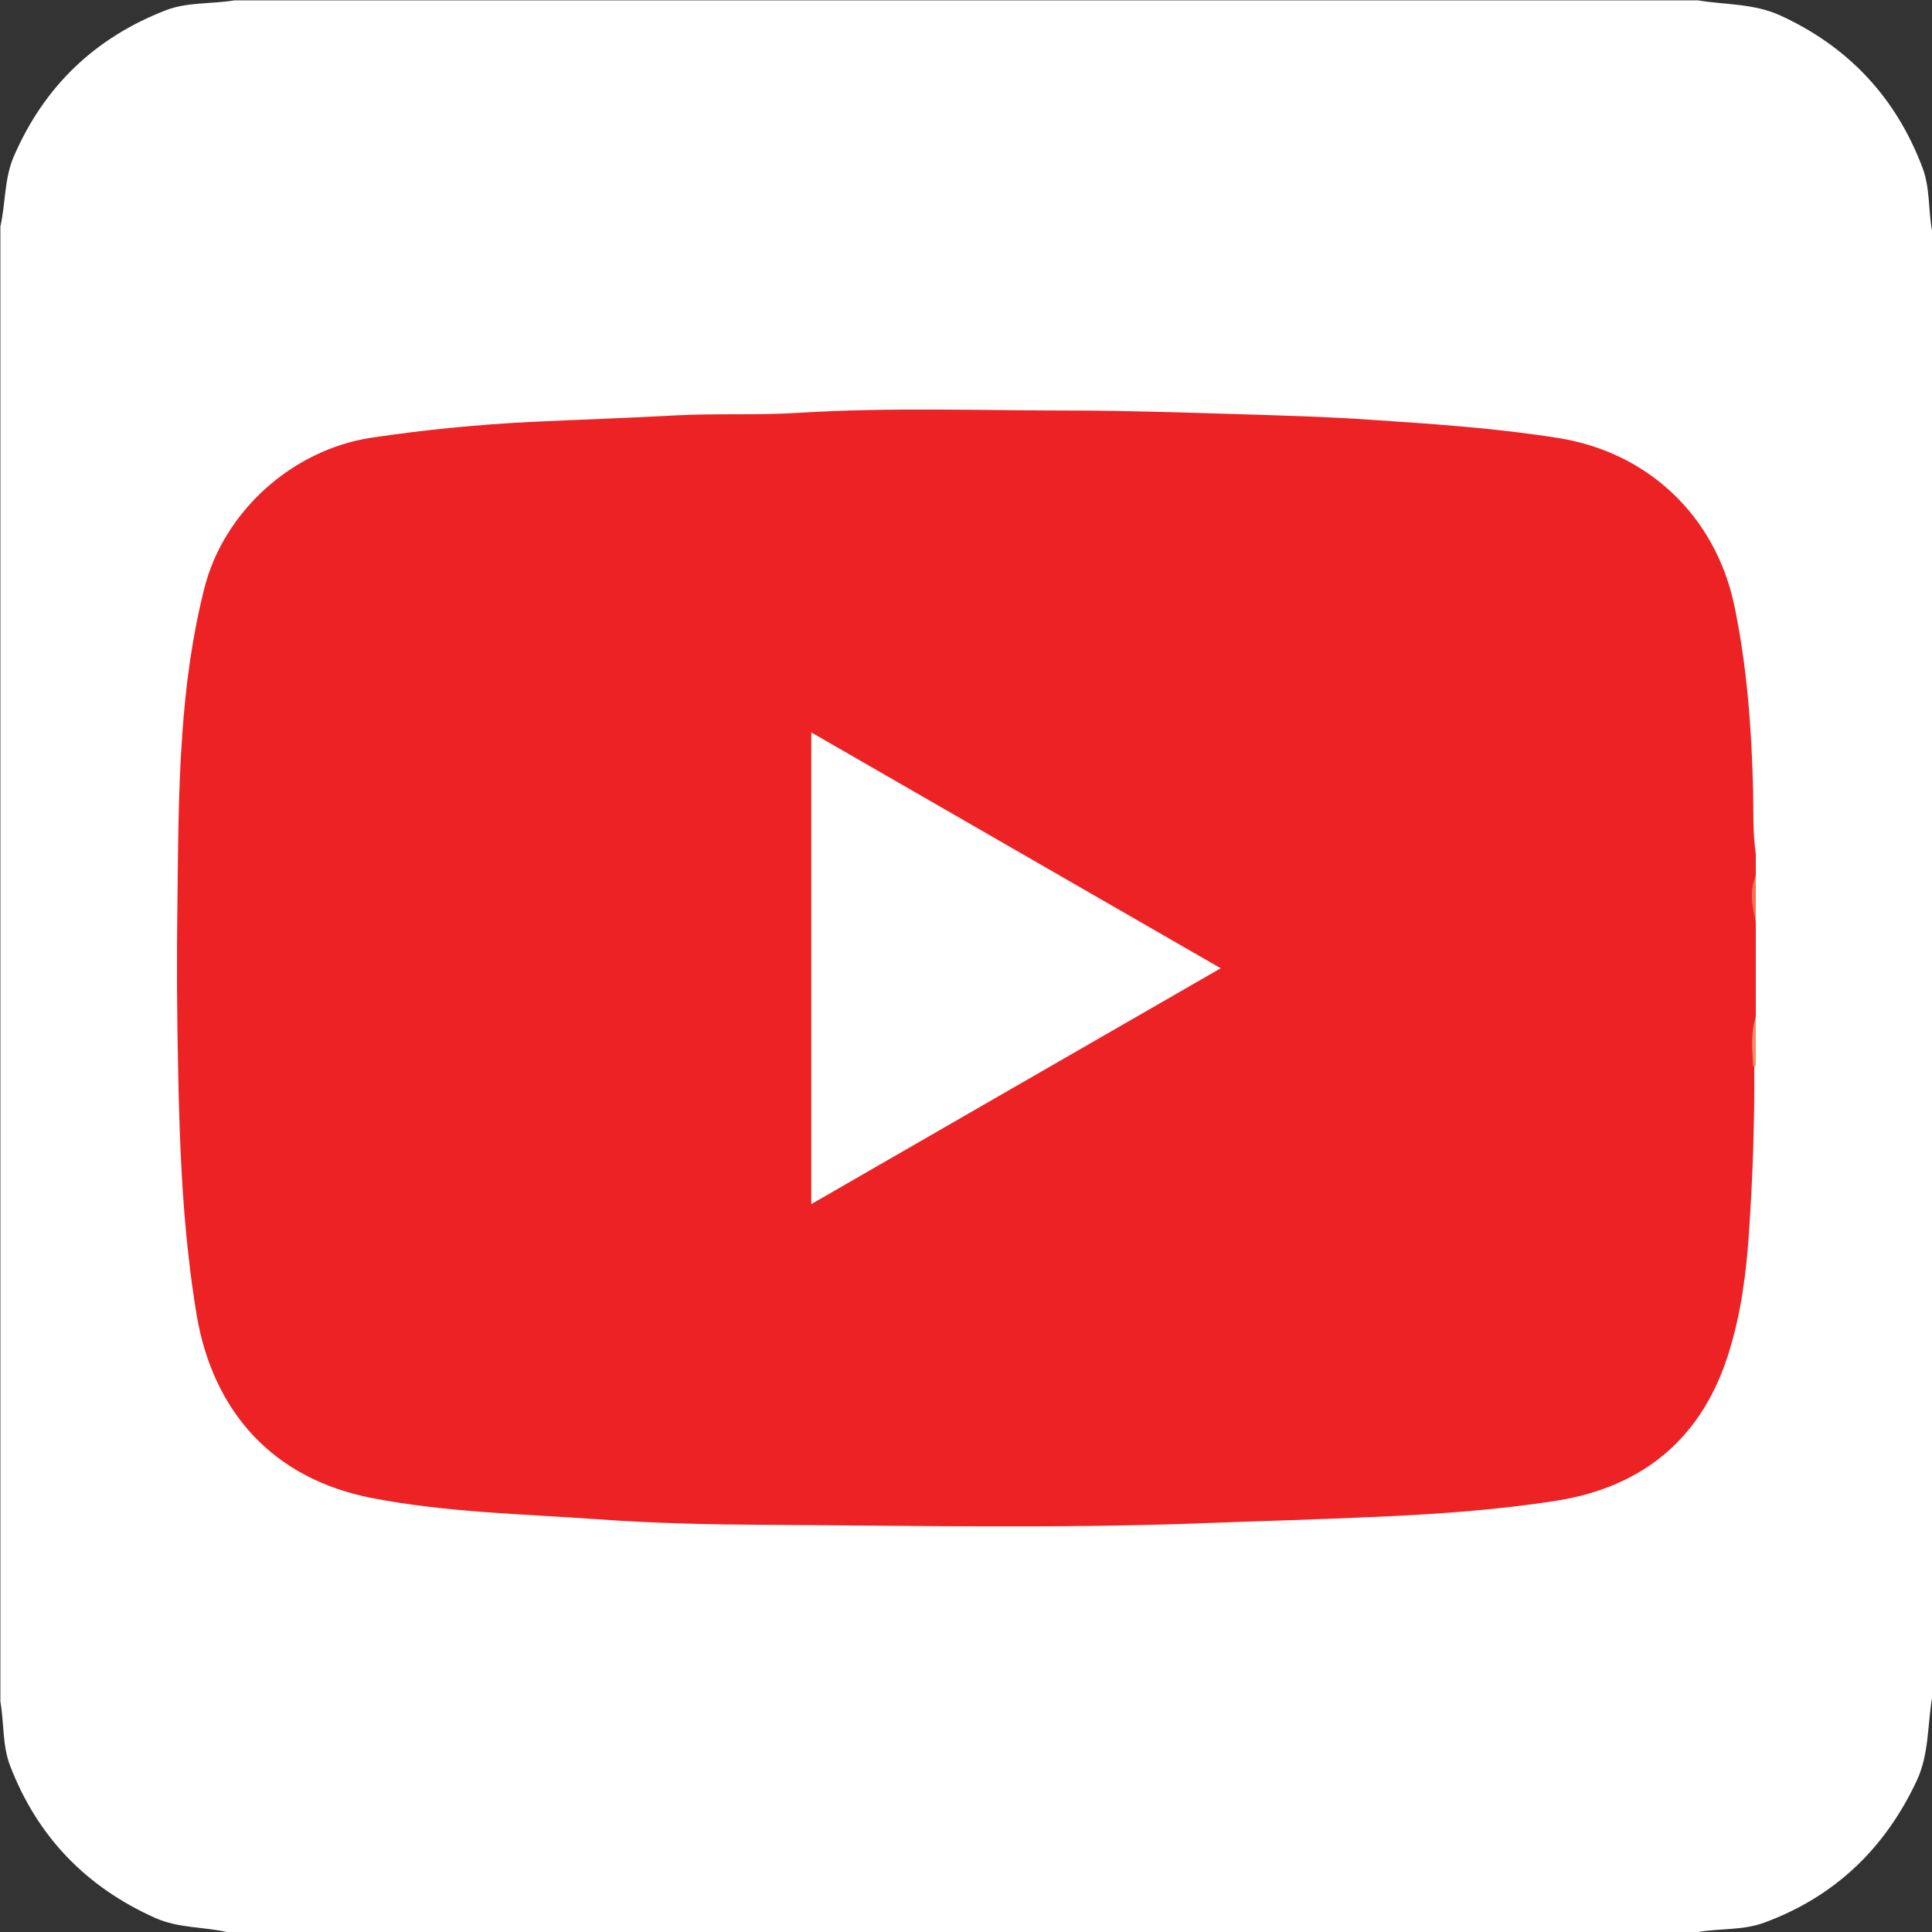
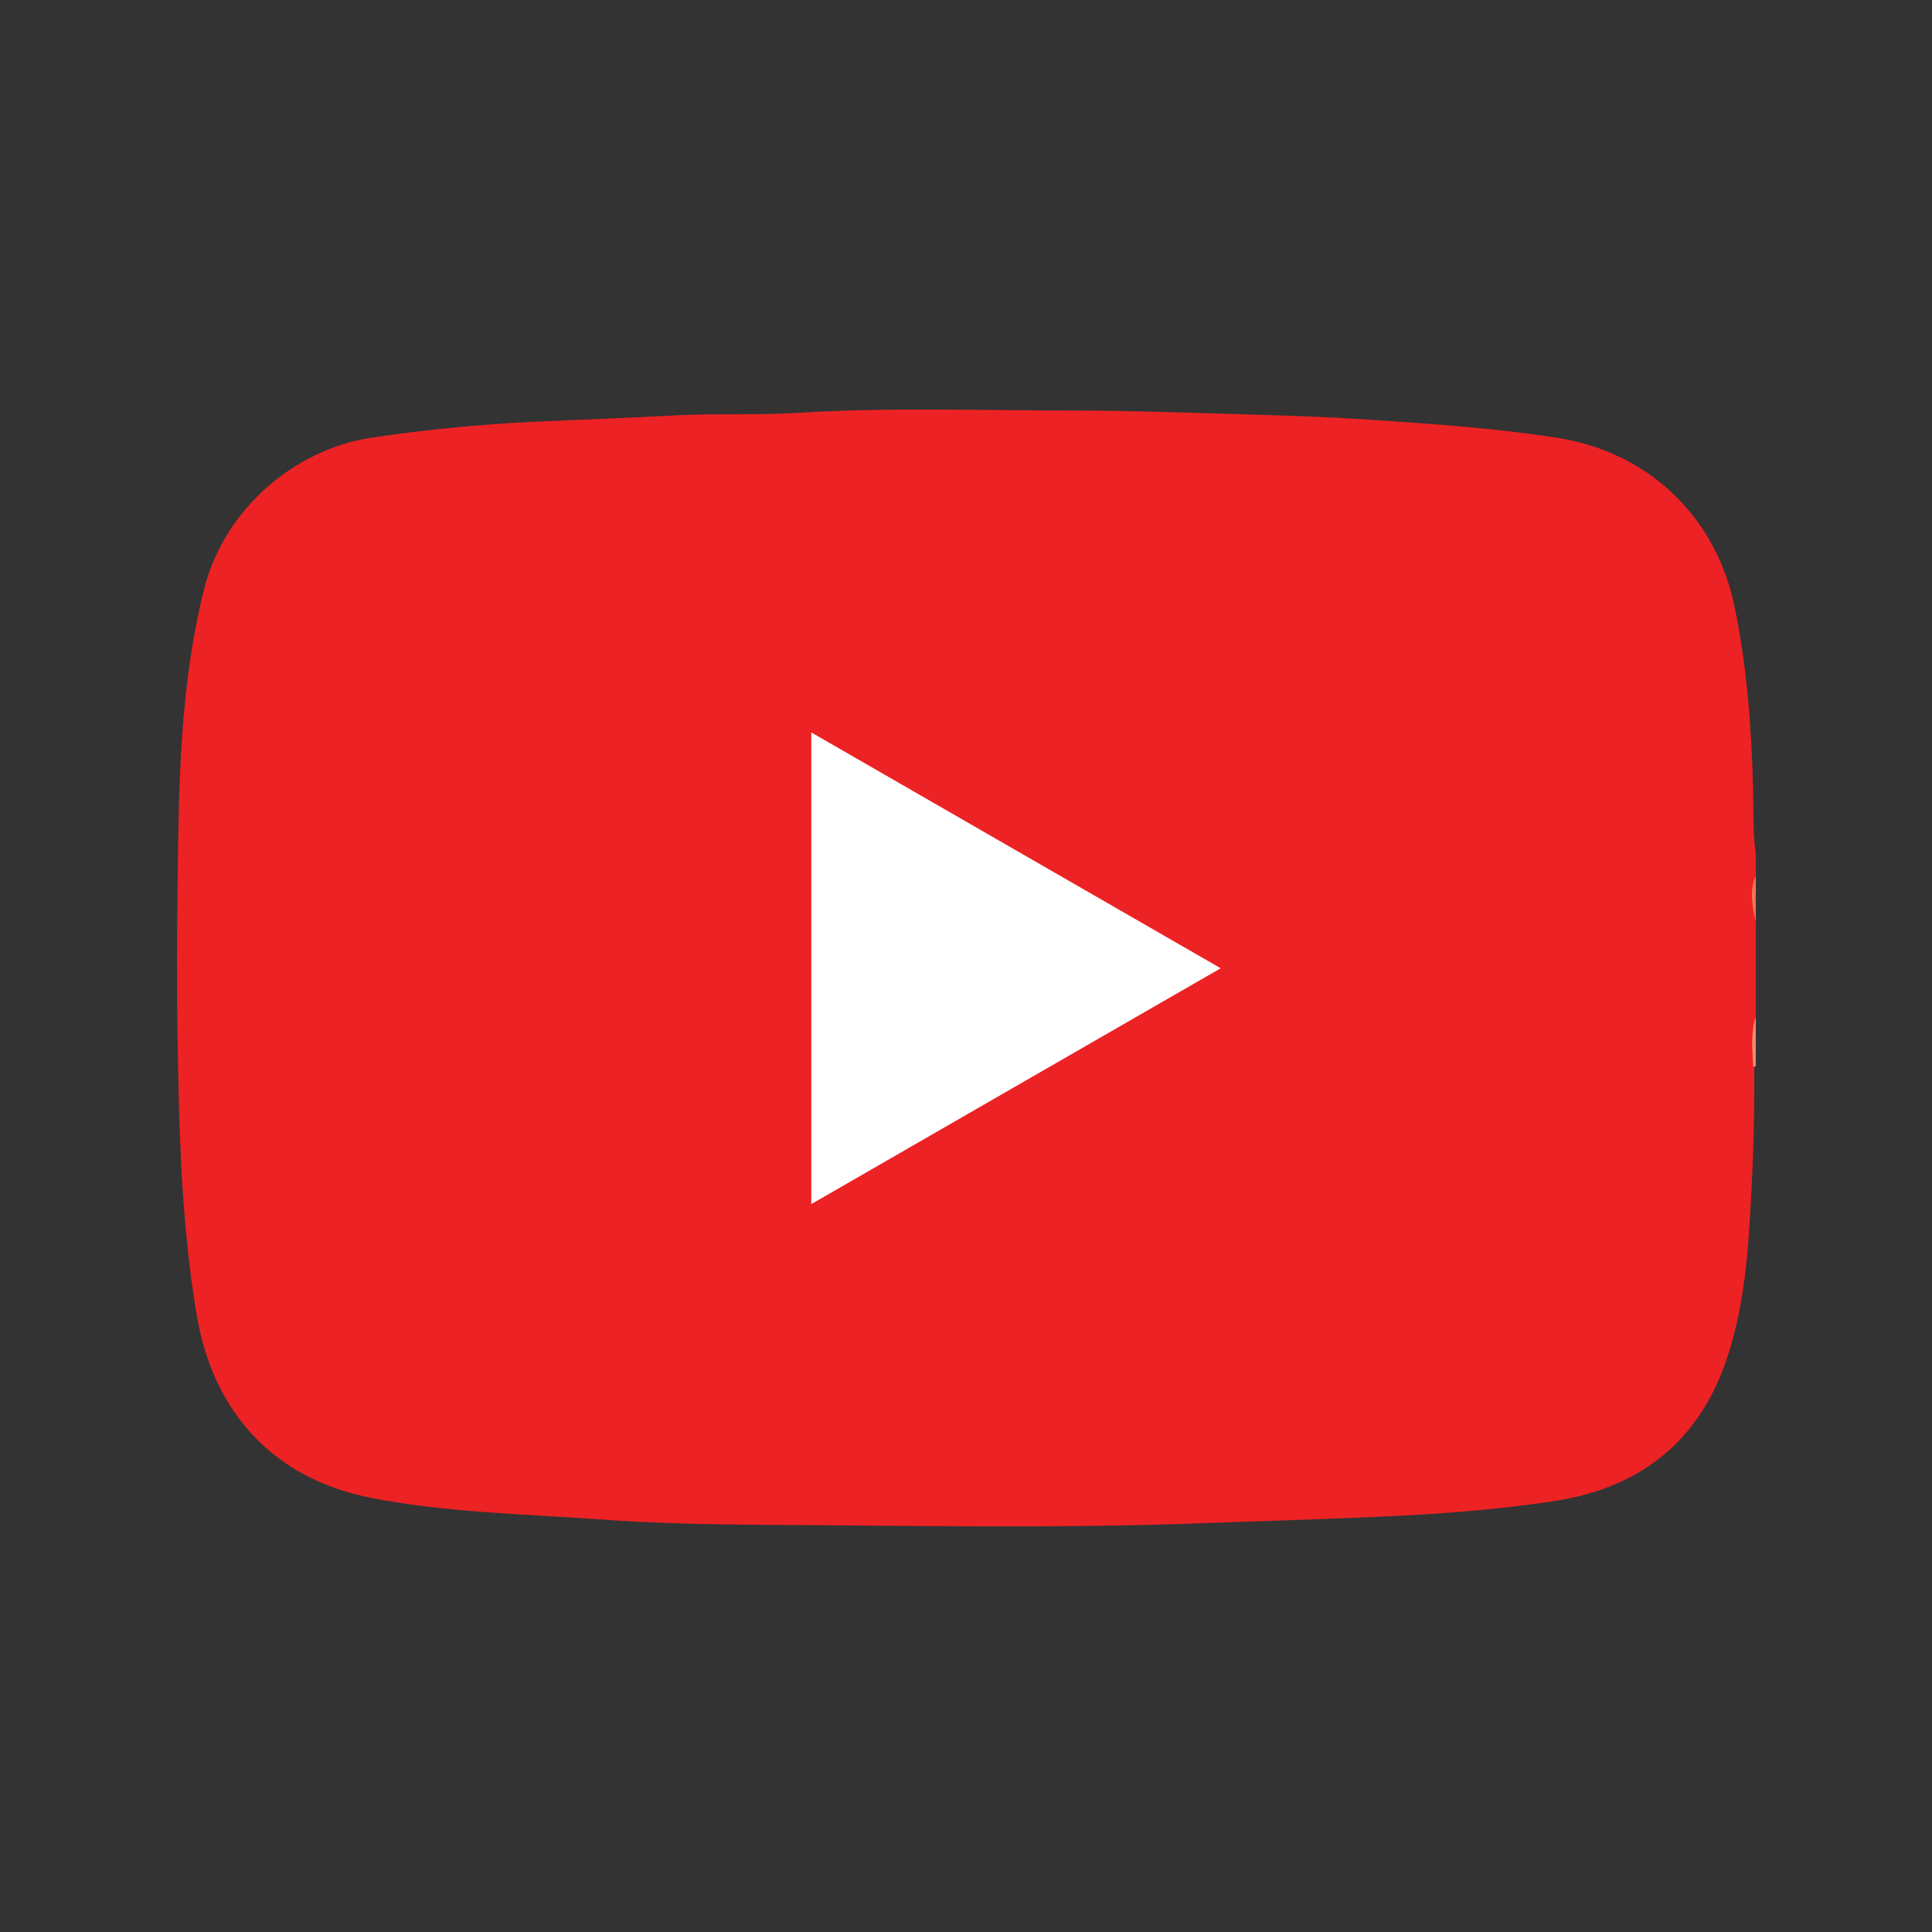
<svg xmlns="http://www.w3.org/2000/svg" id="Layer_1" x="0px" y="0px" viewBox="0 0 512 512" style="enable-background:new 0 0 512 512;" xml:space="preserve">
  <rect x="0" y="0" width="512" height="512" fill="#333333" stroke="none" />
  <style type="text/css">	.st0{fill:#FFFFFF;}	.st1{fill:#ED2224;}	.st2{fill:#F58A6B;}	.st3{fill:#F37455;}</style>
  <g>
-     <path class="st0" d="M0.1,450.9c0-130.3,0-260.6,0-390.9c1.4-6.1,1-12.5,3.5-18.4C11.6,23,25.1,10,44,2.7  c5.7-2.2,12.1-1.6,18.1-2.6c129.3,0,258.6,0,387.9,0c7.3,1.2,14.8,0.8,21.8,4c18.1,8.3,30.7,21.8,37.7,40.4  c2,5.3,1.5,11.1,2.5,16.6c0,129.6,0,259.3,0,388.9c-1.2,7.3-0.8,14.9-4,21.8c-8.4,18-21.7,30.8-40.4,37.7  c-5.6,2.1-11.7,1.5-17.6,2.5c-130,0-259.9,0-389.9,0c-6.3-1.4-12.8-1-18.9-3.7C22.8,500.1,9.9,486.7,2.7,468  C0.6,462.6,1.1,456.6,0.1,450.9z" />
    <g>
      <path class="st1" d="M465.3,244.2c0,8.4,0,16.9,0,25.3c-0.9,4.3-0.2,8.7-0.4,13.1c0.1,14.7-0.4,29.3-1.4,44   c-0.7,10.7-2.1,21.4-5.3,31.7c-6.9,22.5-22.4,35.7-45.7,39.4c-16,2.5-32.1,3.6-48.2,4.3c-15.5,0.7-30.9,1.1-46.4,1.7   c-38.3,1.4-76.7,0.6-115,0.4c-14.9-0.1-29.9-0.4-44.8-1.5c-19.9-1.4-39.9-1.8-59.5-5.6c-25.9-5-42.1-22.5-46.5-48.6   c-3.6-21.7-4.5-43.4-4.9-65.3c-0.3-14.1-0.4-28.3-0.2-42.4c0.2-15.3,0.2-30.7,1.3-46c0.9-13,2.6-25.9,5.8-38.6   c5.1-20.5,23.3-36.9,44.3-40.1c14.1-2.1,28.3-3.5,42.5-4.2c12.6-0.6,25.2-1,37.8-1.7c11-0.6,22,0,33-0.7   c24.2-1.5,48.4-0.6,72.6-0.6c14,0,28,0.5,42,0.9c12.6,0.4,25.2,0.7,37.8,1.6c16.4,1.1,32.7,2.2,49,4.8   c23.7,3.8,41.5,20.7,46.5,44.3c3.4,16.3,4.6,32.7,5,49.3c0.1,5.5-0.1,11.1,0.7,16.6c0,1.9,0,3.8,0,5.7   C464.7,236,464.7,240.1,465.3,244.2z" />
      <path class="st2" d="M465.3,282.5l-0.3,0.2c0,0-0.4-0.1-0.4-0.1c-0.2-4.4-0.7-8.9,0.7-13.2C465.3,273.8,465.3,278.2,465.3,282.5z" />
      <path class="st3" d="M465.3,244.2c-1-4.1-1.7-8.2,0-12.2C465.3,236,465.3,240.1,465.3,244.2z" />
      <path class="st0" d="M215,194.1c36.2,20.9,72.1,41.5,108.5,62.5c-36.4,21-72.3,41.6-108.5,62.5C215,277.3,215,236.1,215,194.1z" />
    </g>
  </g>
</svg>